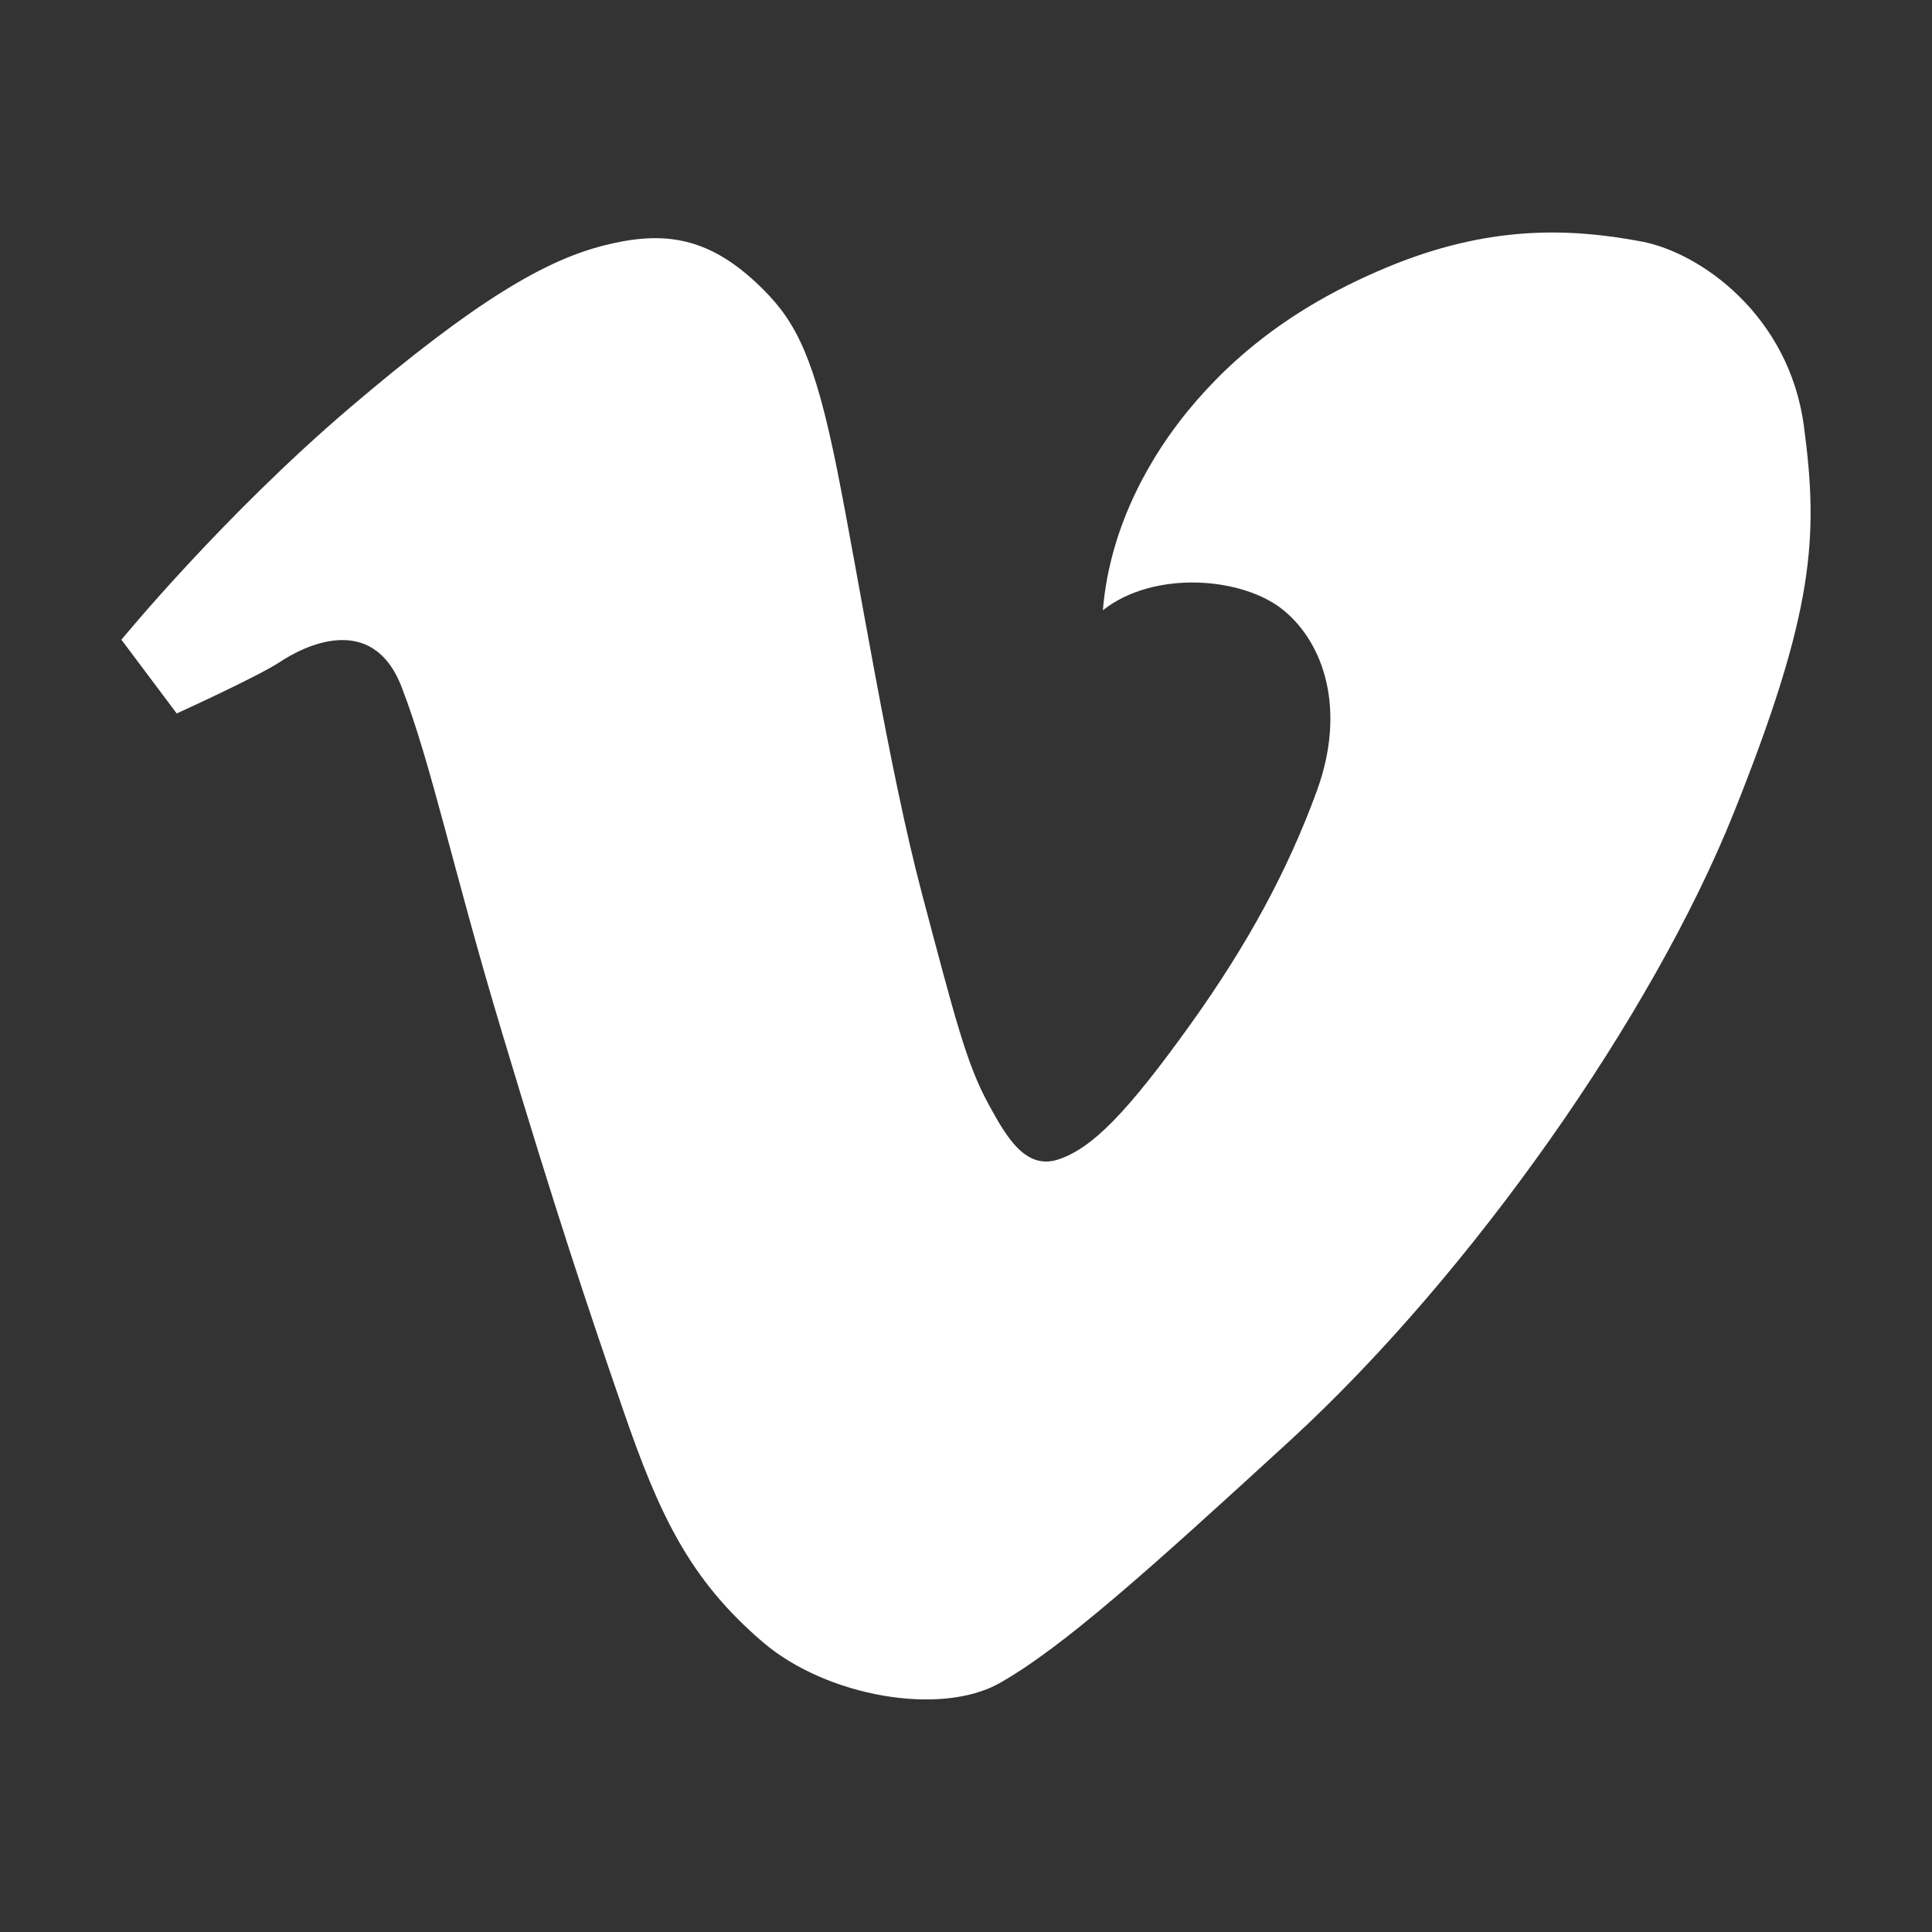
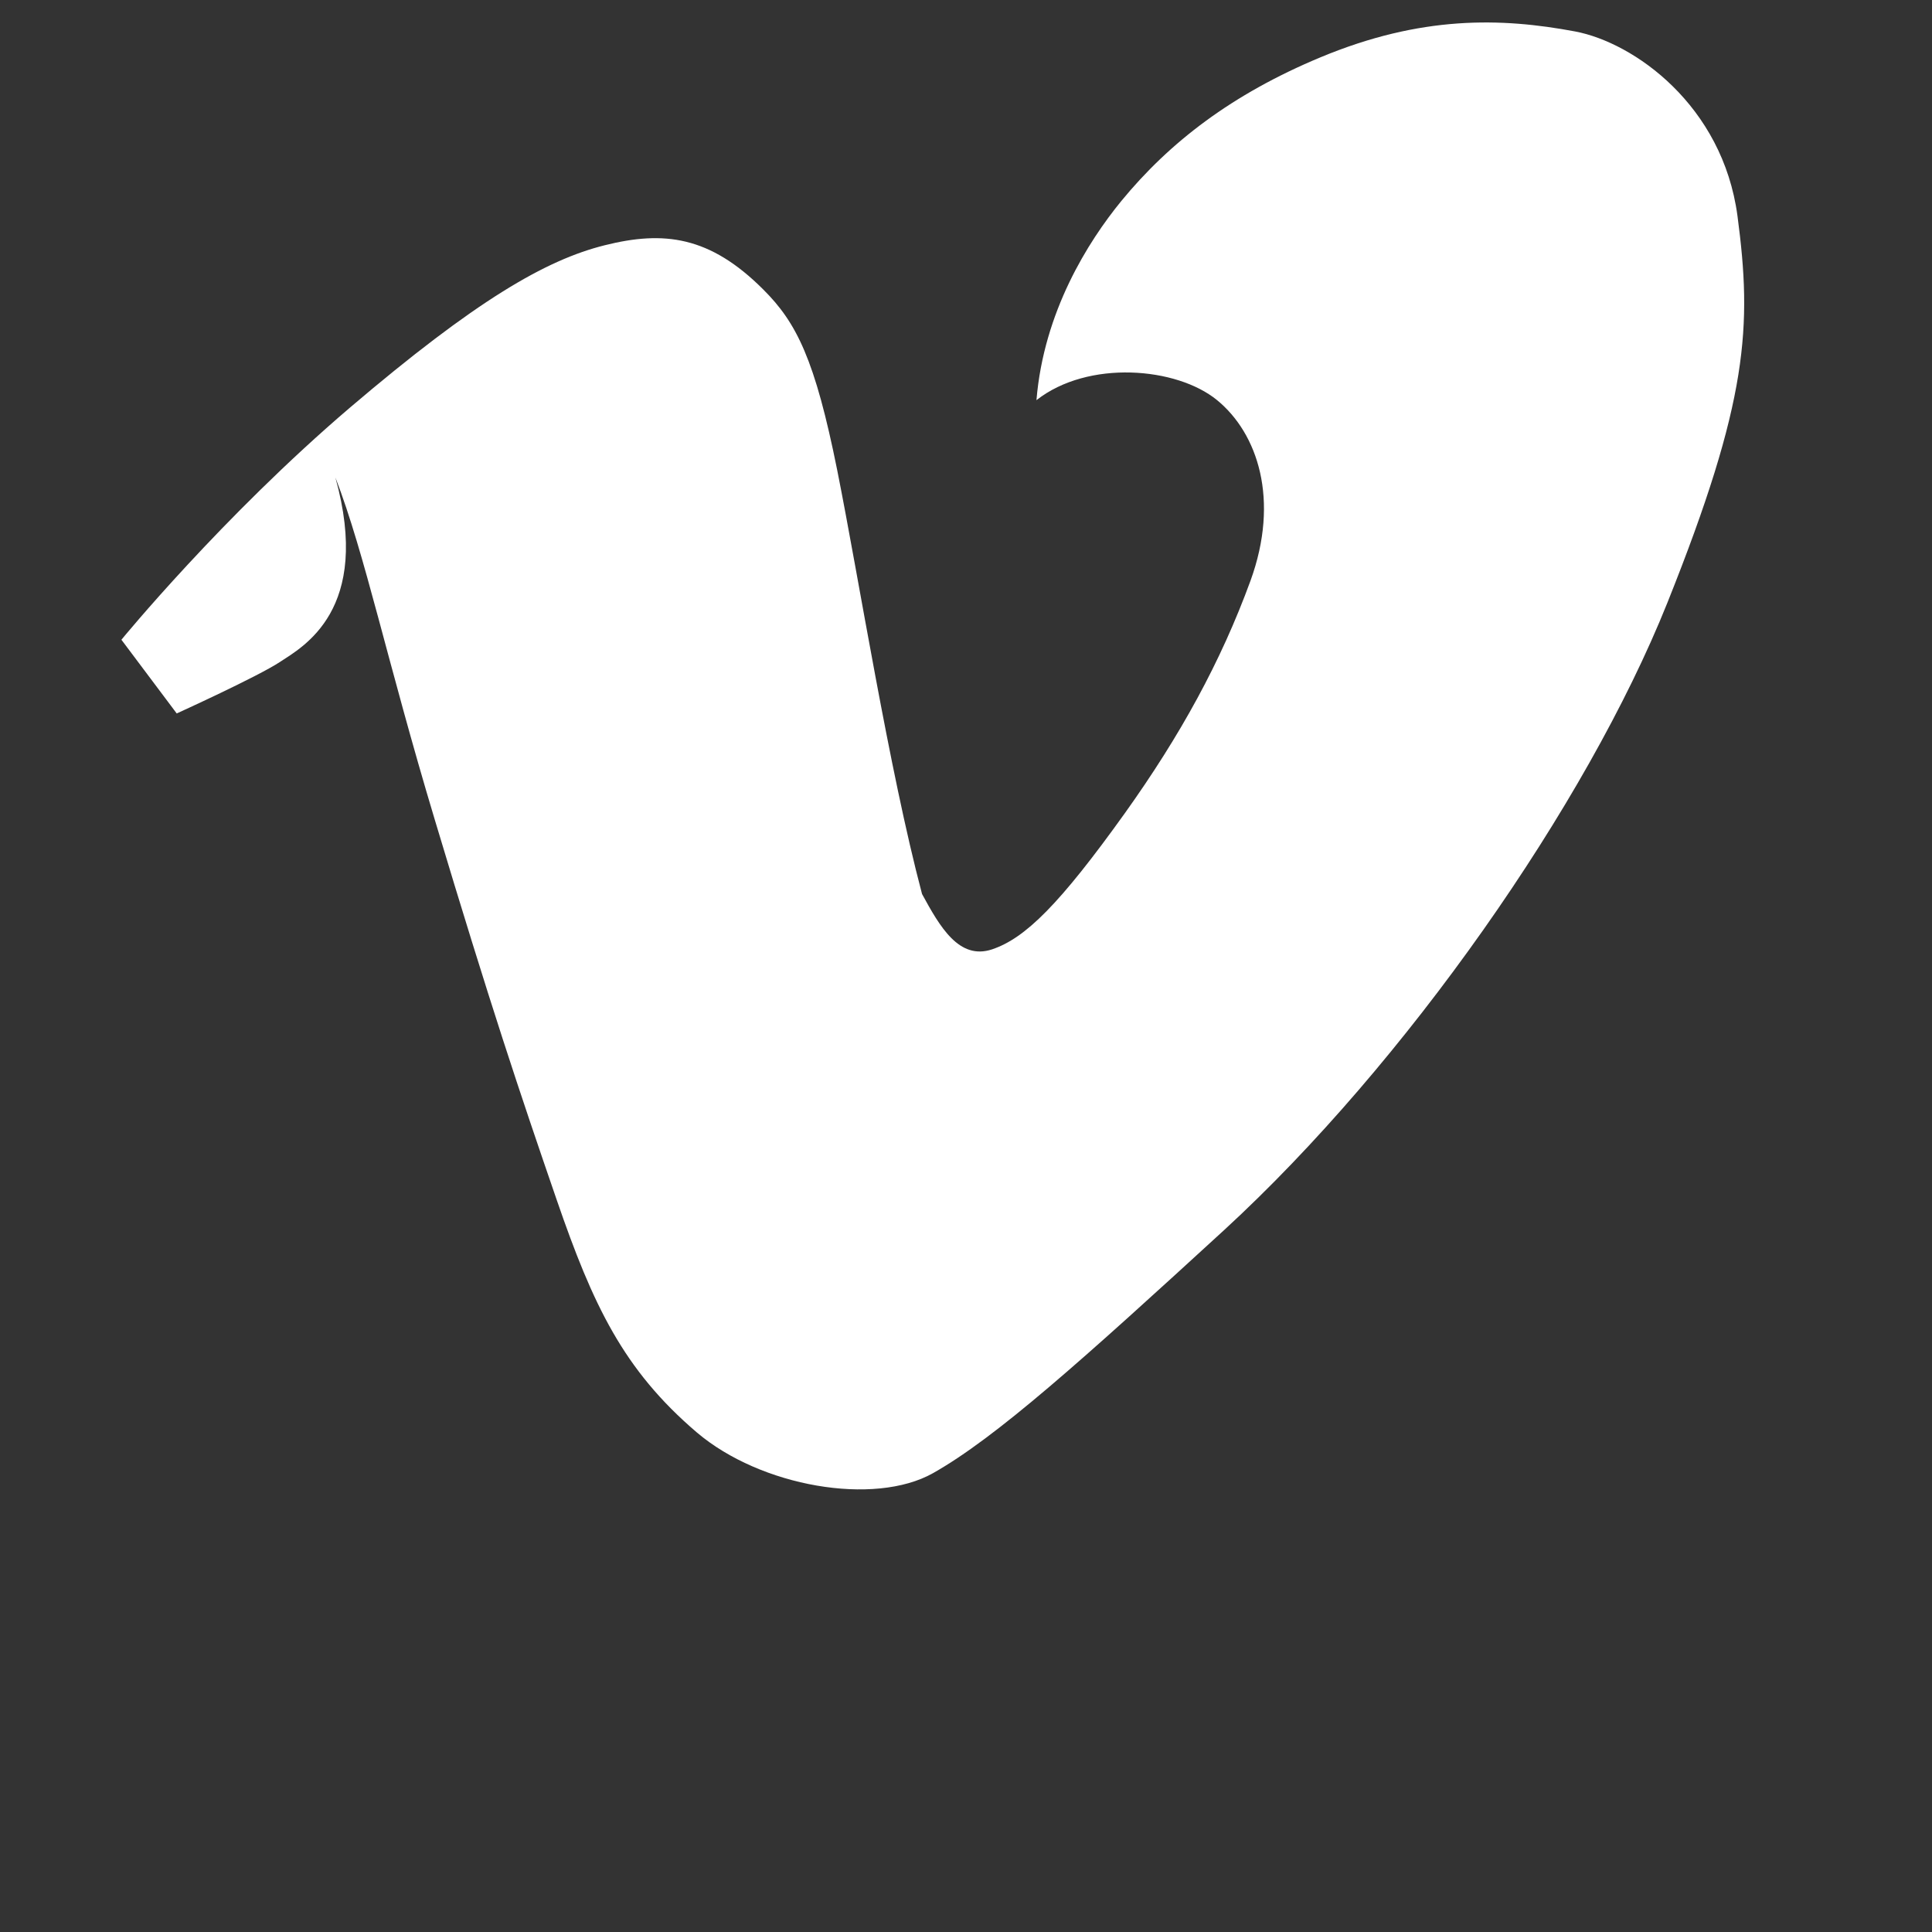
<svg xmlns="http://www.w3.org/2000/svg" version="1.1" x="0px" y="0px" width="32px" height="32px" viewBox="-2.011 -3.852 32 32" enable-background="new -2.011 -3.852 32 32" xml:space="preserve">
  <rect x="-2.011" y="-3.852" width="32" height="32" fill="#333333" stroke="none" />
  <defs>
</defs>
-   <path fill="#FFFFFF" d="M0.916,7.965L0,6.744c0,0,1.668-2.038,3.787-3.846c2.08-1.771,3.238-2.444,4.219-2.688  c0.978-0.245,1.74-0.153,2.625,0.733c0.553,0.55,0.857,1.161,1.225,2.993c0.365,1.83,0.855,4.944,1.405,7.02  c0.551,2.076,0.735,2.809,1.1,3.479c0.293,0.537,0.611,1.1,1.161,0.916c0.549-0.185,1.115-0.742,2.201-2.259  c0.915-1.282,1.587-2.503,2.078-3.846c0.488-1.343,0.119-2.441-0.553-2.991c-0.67-0.549-2.137-0.672-2.992,0  c0.121-1.465,0.855-2.625,1.404-3.297c0.799-0.974,1.834-1.771,3.301-2.382c1.666-0.694,2.99-0.658,4.217-0.428  c0.975,0.184,2.443,1.222,2.689,3.055c0.243,1.831,0.182,3.052-1.162,6.41c-1.345,3.356-4.341,7.629-7.332,10.38  c-2.365,2.168-3.781,3.441-4.83,4.034c-0.975,0.549-2.854,0.225-3.912-0.674c-1.219-1.04-1.721-2.11-2.32-3.849  c-0.611-1.773-1.102-3.238-2.018-6.291c-0.801-2.666-1.155-4.396-1.649-5.678C4.156,6.256,2.996,6.866,2.629,7.11  C2.261,7.354,0.916,7.965,0.916,7.965" />
+   <path fill="#FFFFFF" d="M0.916,7.965L0,6.744c0,0,1.668-2.038,3.787-3.846c2.08-1.771,3.238-2.444,4.219-2.688  c0.978-0.245,1.74-0.153,2.625,0.733c0.553,0.55,0.857,1.161,1.225,2.993c0.365,1.83,0.855,4.944,1.405,7.02  c0.293,0.537,0.611,1.1,1.161,0.916c0.549-0.185,1.115-0.742,2.201-2.259  c0.915-1.282,1.587-2.503,2.078-3.846c0.488-1.343,0.119-2.441-0.553-2.991c-0.67-0.549-2.137-0.672-2.992,0  c0.121-1.465,0.855-2.625,1.404-3.297c0.799-0.974,1.834-1.771,3.301-2.382c1.666-0.694,2.99-0.658,4.217-0.428  c0.975,0.184,2.443,1.222,2.689,3.055c0.243,1.831,0.182,3.052-1.162,6.41c-1.345,3.356-4.341,7.629-7.332,10.38  c-2.365,2.168-3.781,3.441-4.83,4.034c-0.975,0.549-2.854,0.225-3.912-0.674c-1.219-1.04-1.721-2.11-2.32-3.849  c-0.611-1.773-1.102-3.238-2.018-6.291c-0.801-2.666-1.155-4.396-1.649-5.678C4.156,6.256,2.996,6.866,2.629,7.11  C2.261,7.354,0.916,7.965,0.916,7.965" />
</svg>